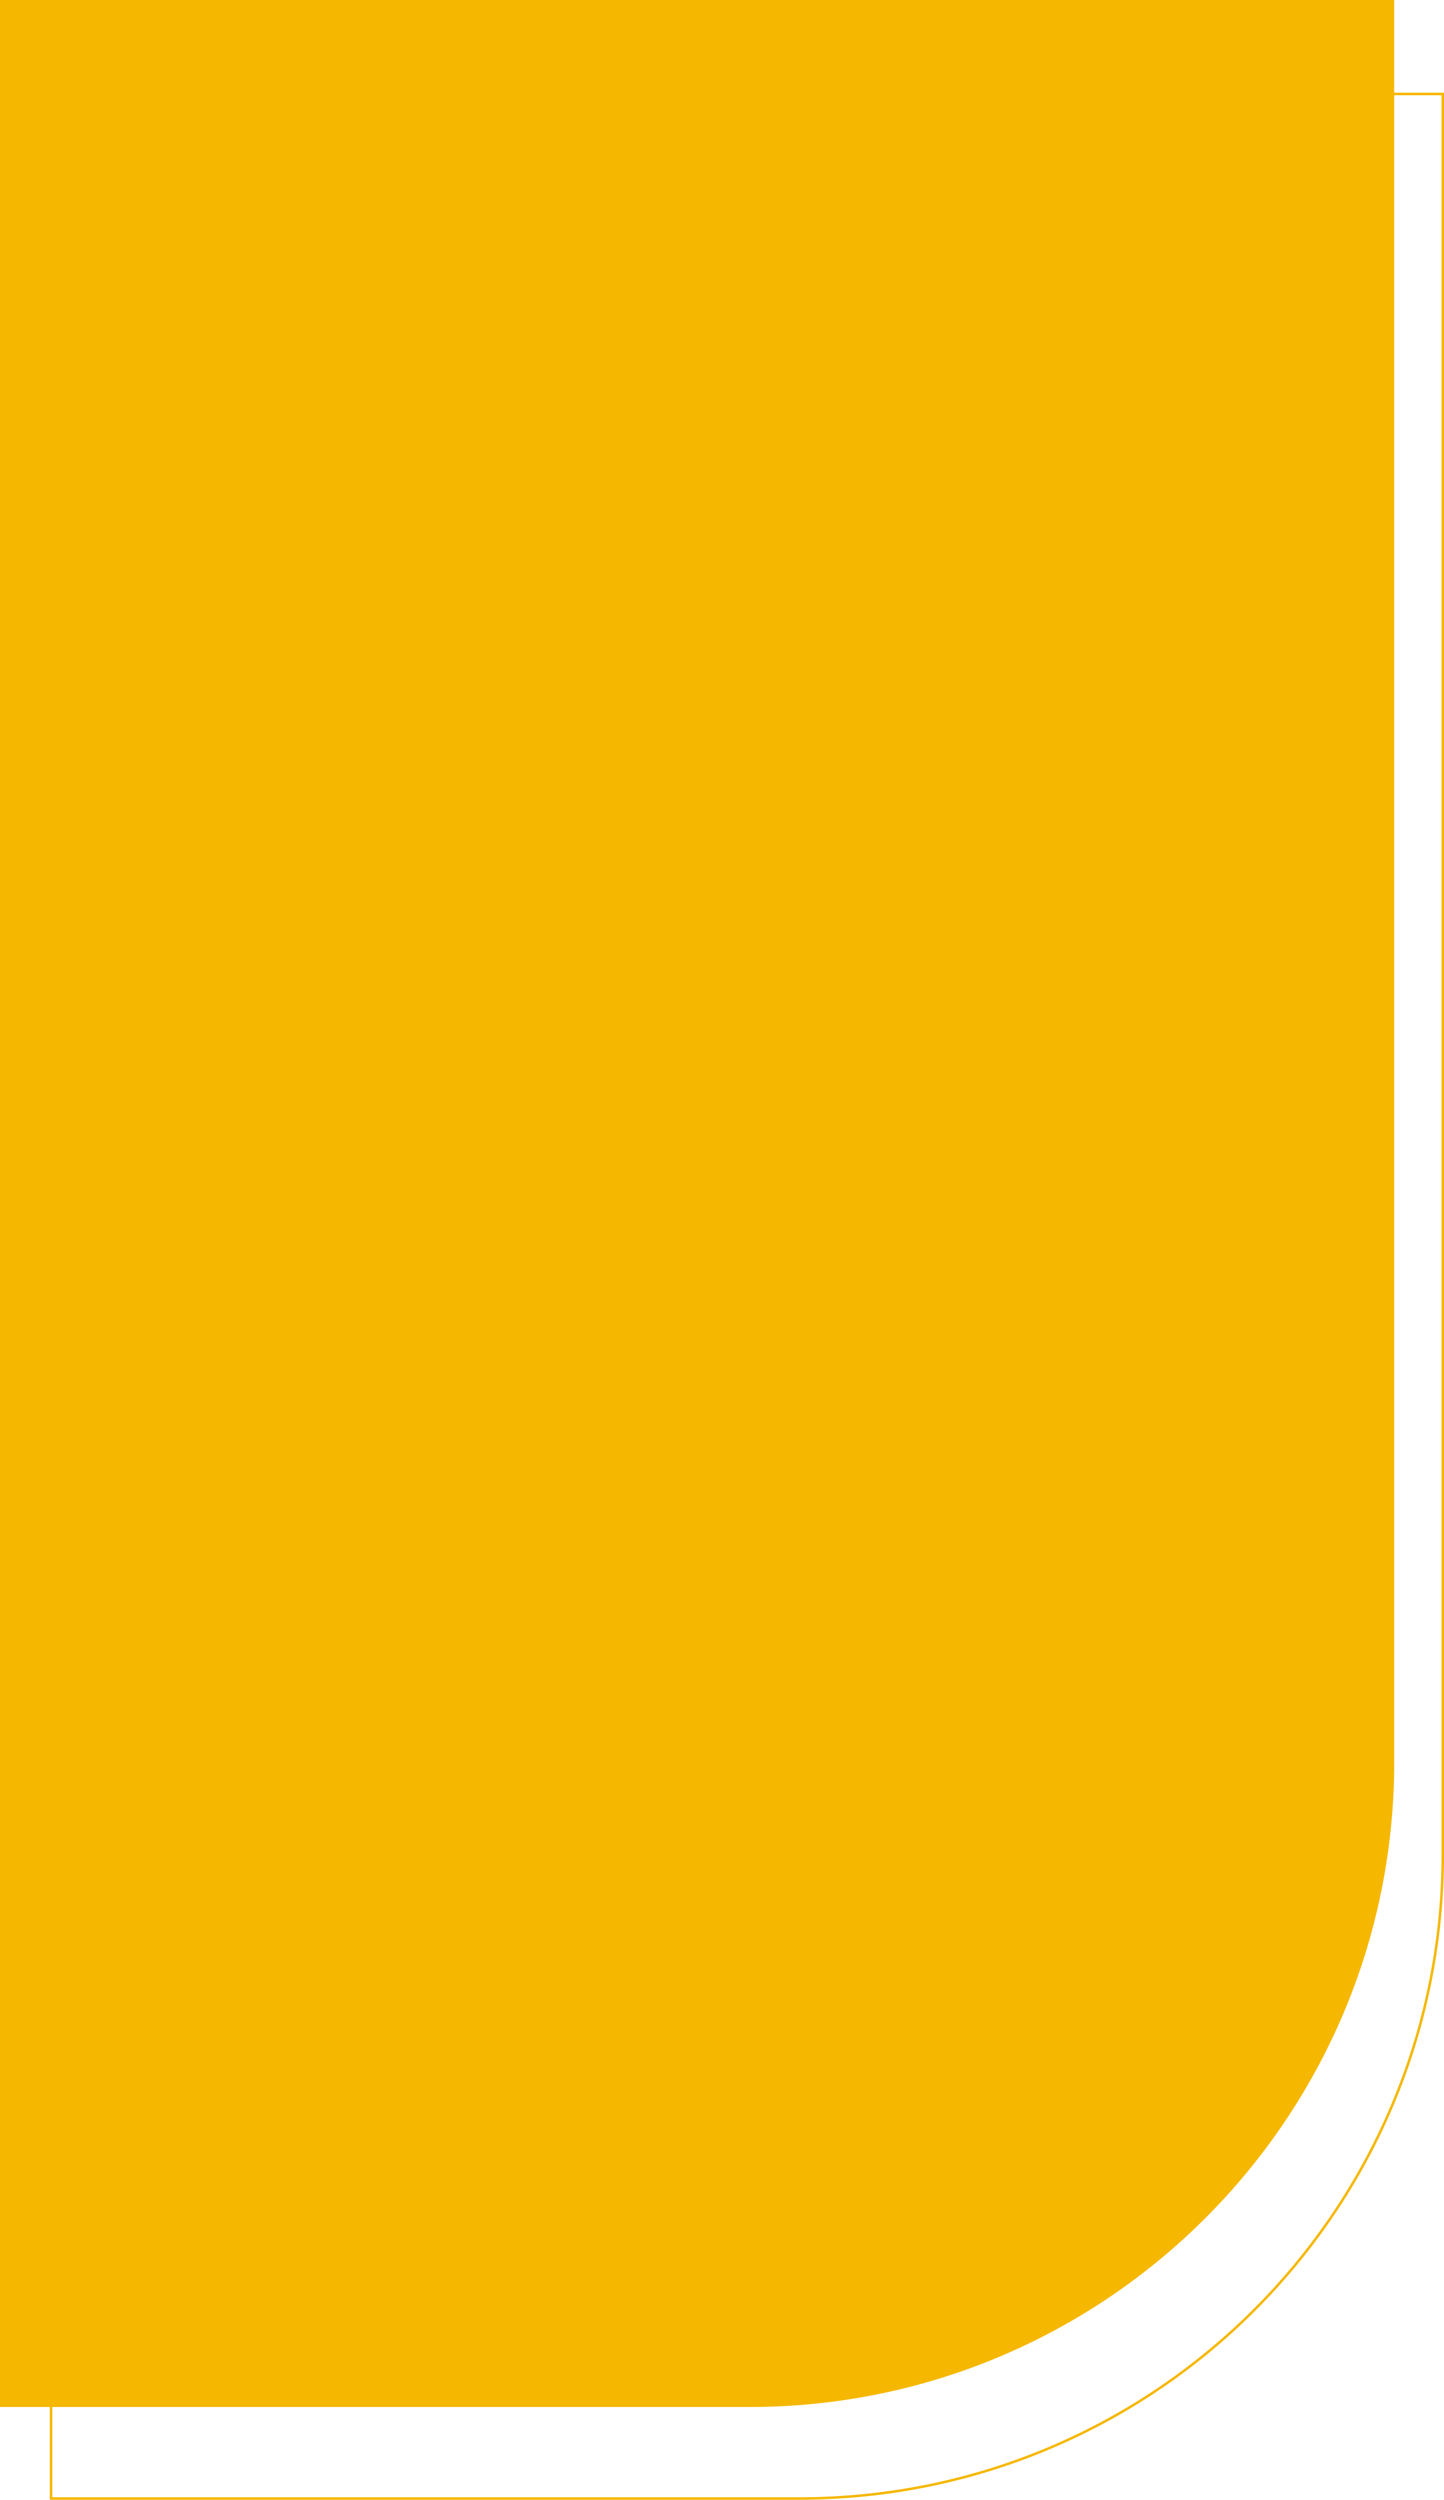
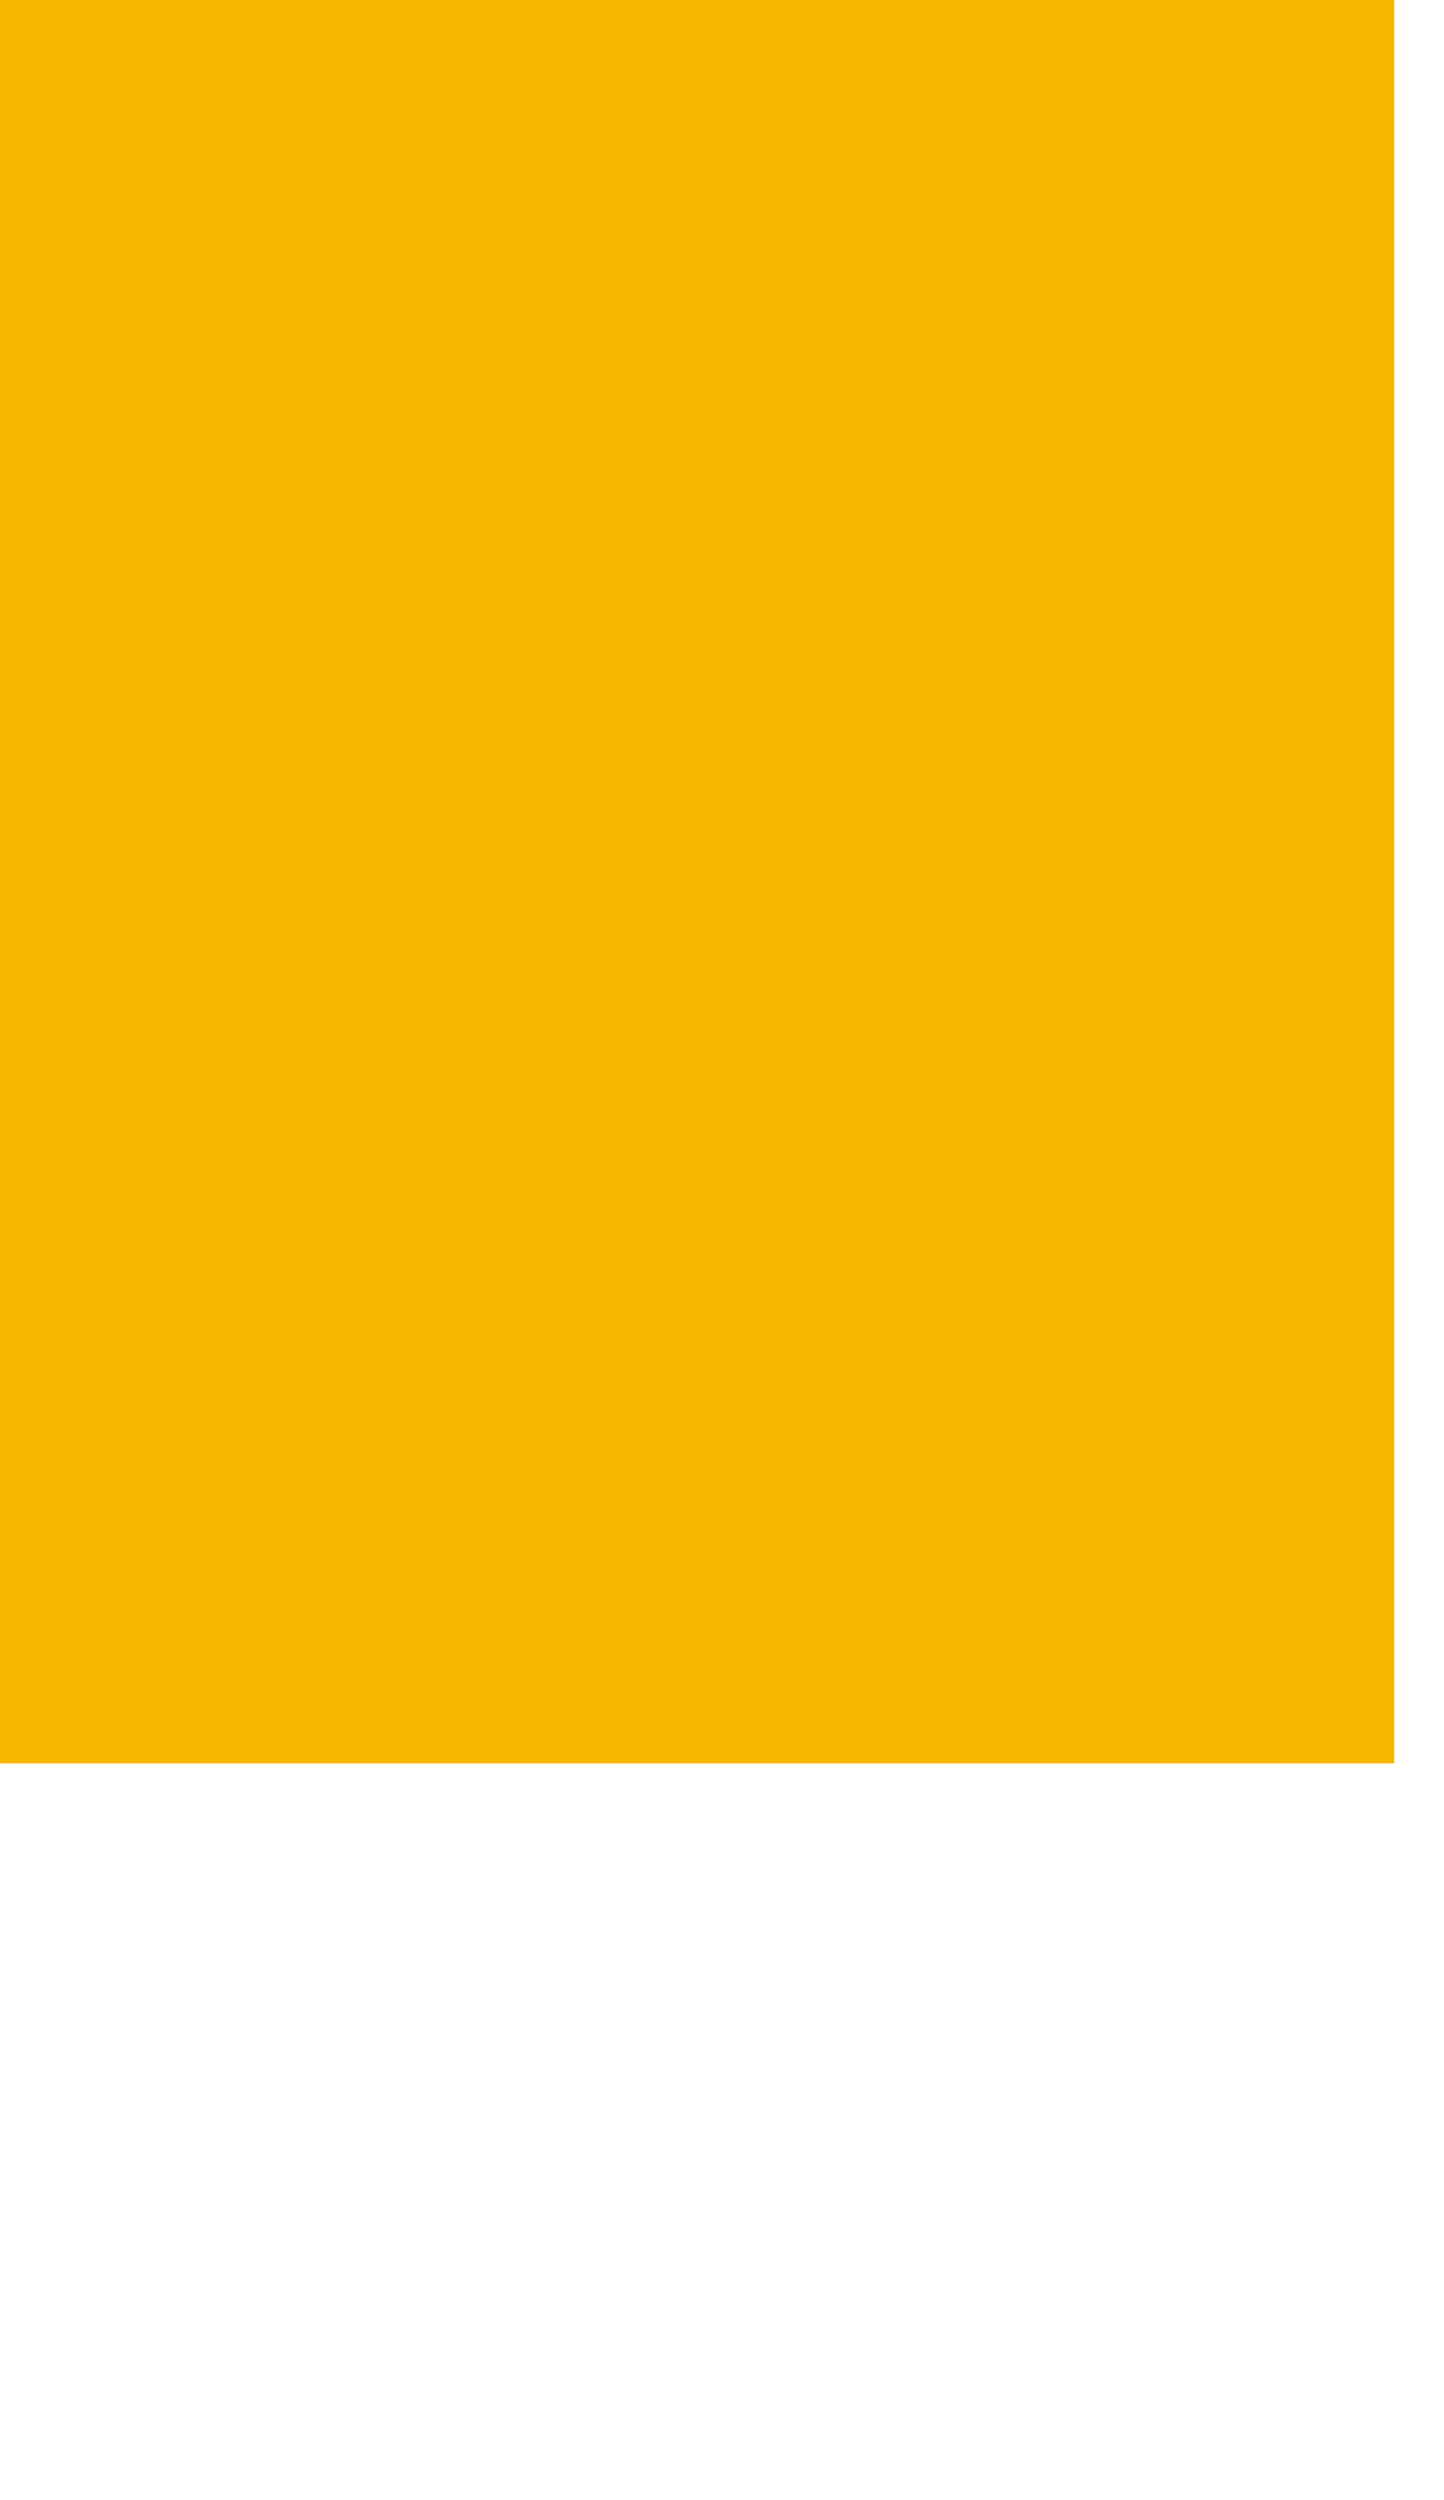
<svg xmlns="http://www.w3.org/2000/svg" width="580" height="1004" viewBox="0 0 580 1004" fill="none">
-   <path d="M20.5 37.751H579.5V745C579.5 887.766 463.766 1003.5 321 1003.5H20.5V37.751Z" stroke="#F5B700" />
-   <path d="M0.5 0.5H559.5V707.749C559.5 850.515 443.766 966.249 301 966.249H0.5V0.5Z" fill="#F5B700" stroke="#F5B700" />
+   <path d="M0.5 0.5H559.5V707.749H0.5V0.5Z" fill="#F5B700" stroke="#F5B700" />
</svg>